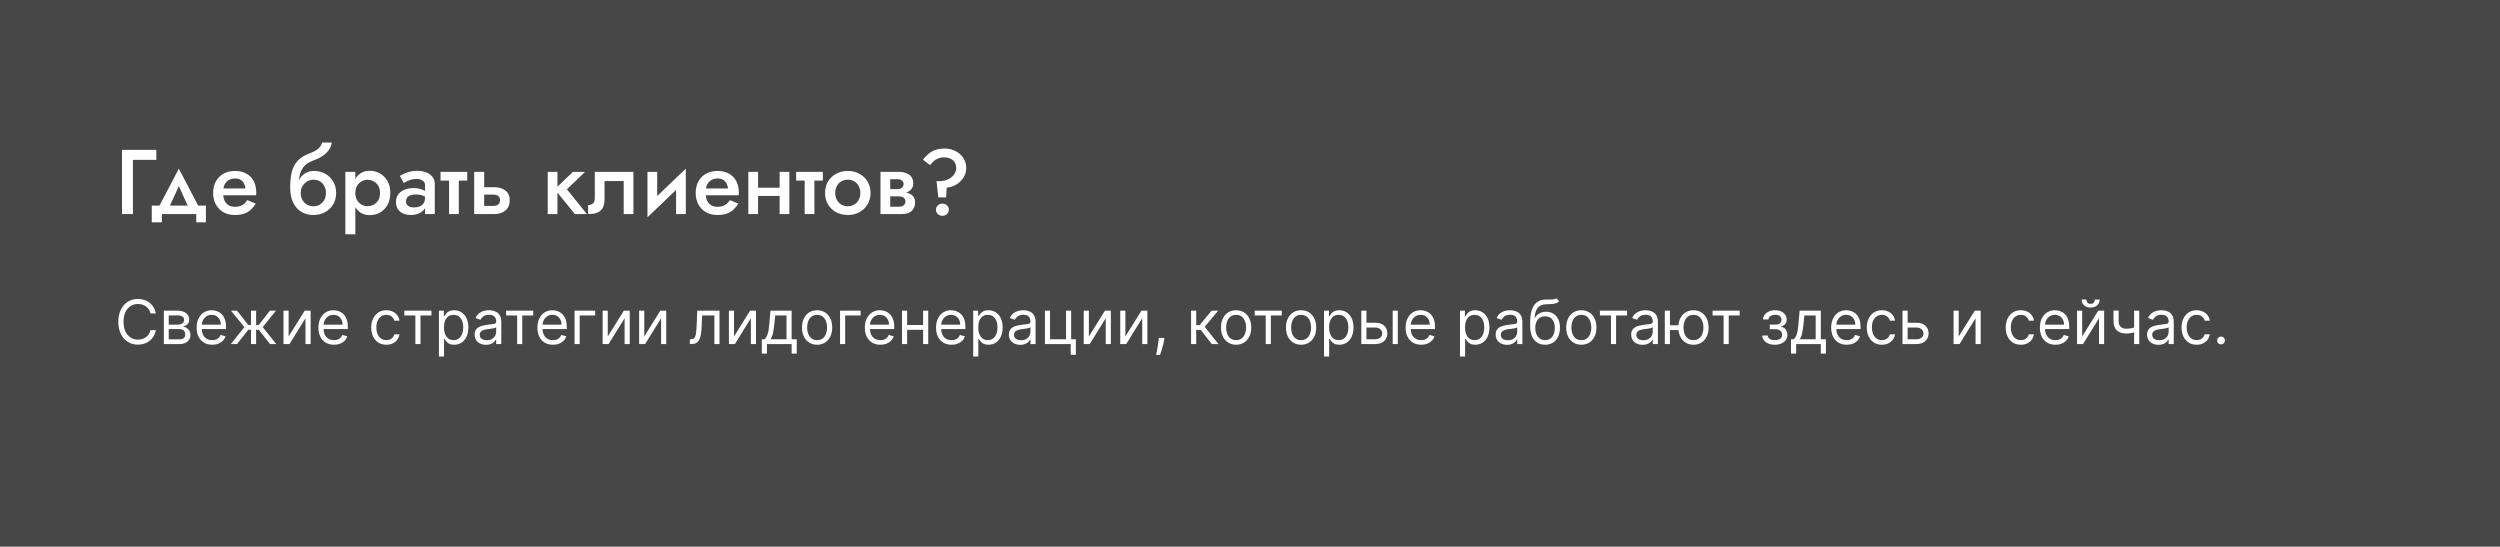
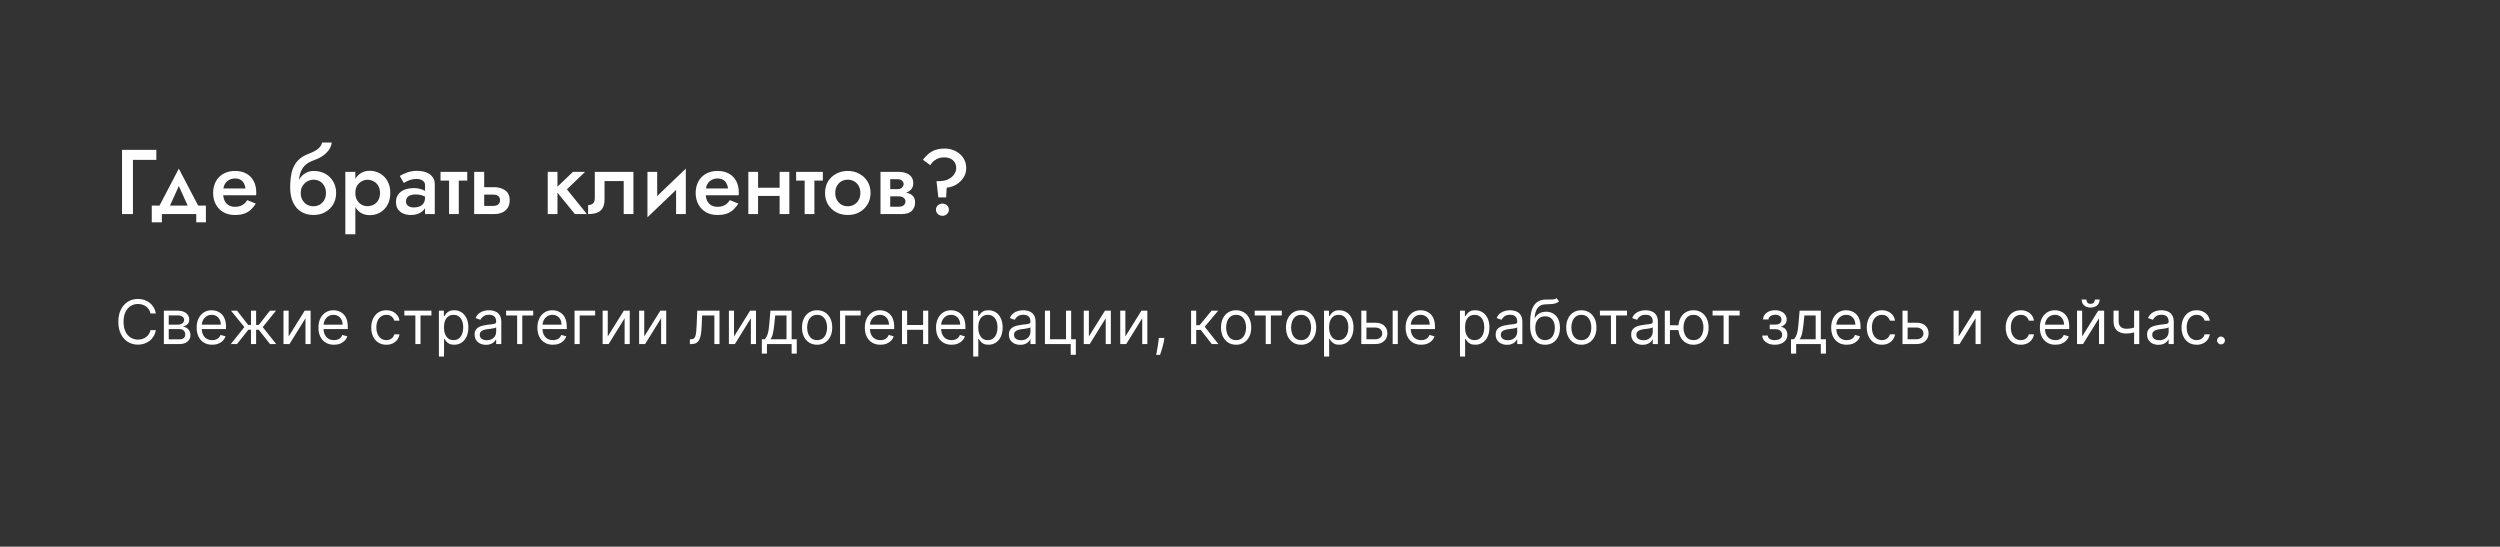
<svg xmlns="http://www.w3.org/2000/svg" width="654" height="143" viewBox="0 0 654 143" fill="none">
  <rect x="0" y="0" width="654" height="143" fill="#333333" stroke="none" />
-   <rect width="654" height="143" fill="white" fill-opacity="0.1" />
  <path d="M31.92 39.2H40.896V41.816H34.776V56H31.92V39.2ZM46.782 48.68L43.782 55.28L41.094 54.992L46.782 44.12L52.47 54.992L49.782 55.28L46.782 48.68ZM51.342 56H42.342V58.16H39.702V53.792H53.862V58.16H51.342V56ZM57.289 51.08V49.304H64.225C64.162 48.776 64.017 48.32 63.794 47.936C63.586 47.536 63.289 47.232 62.906 47.024C62.522 46.8 62.05 46.688 61.489 46.688C60.913 46.688 60.394 46.816 59.929 47.072C59.465 47.312 59.097 47.672 58.825 48.152C58.553 48.616 58.417 49.168 58.417 49.808L58.37 50.48C58.37 51.296 58.498 51.976 58.754 52.52C59.026 53.048 59.394 53.448 59.858 53.72C60.337 53.976 60.889 54.104 61.514 54.104C62.026 54.104 62.474 54.032 62.858 53.888C63.258 53.744 63.609 53.544 63.913 53.288C64.218 53.016 64.474 52.704 64.681 52.352L66.913 53.264C66.546 53.856 66.121 54.376 65.641 54.824C65.177 55.272 64.602 55.624 63.913 55.88C63.242 56.12 62.401 56.24 61.394 56.24C60.258 56.24 59.266 55.992 58.417 55.496C57.569 55 56.913 54.32 56.45 53.456C55.986 52.576 55.754 51.584 55.754 50.48C55.754 50.272 55.761 50.072 55.778 49.88C55.794 49.688 55.818 49.496 55.849 49.304C56.01 48.392 56.33 47.592 56.809 46.904C57.306 46.216 57.953 45.68 58.754 45.296C59.553 44.912 60.474 44.72 61.514 44.72C62.65 44.72 63.626 44.952 64.442 45.416C65.273 45.864 65.913 46.512 66.362 47.36C66.809 48.192 67.034 49.192 67.034 50.36C67.034 50.456 67.034 50.568 67.034 50.696C67.034 50.808 67.017 50.936 66.986 51.08H57.289ZM81.982 47L82.102 44.72C83.222 44.72 84.222 44.968 85.102 45.464C85.982 45.96 86.67 46.64 87.166 47.504C87.678 48.368 87.934 49.36 87.934 50.48C87.934 51.584 87.678 52.576 87.166 53.456C86.654 54.32 85.95 55 85.054 55.496C84.174 55.992 83.15 56.24 81.982 56.24C80.83 56.24 79.79 55.976 78.862 55.448C77.95 54.904 77.23 54.096 76.702 53.024C76.174 51.952 75.91 50.624 75.91 49.04L78.67 50.48C78.67 51.168 78.814 51.776 79.102 52.304C79.406 52.816 79.806 53.224 80.302 53.528C80.798 53.816 81.358 53.96 81.982 53.96C82.606 53.96 83.166 53.816 83.662 53.528C84.158 53.224 84.55 52.816 84.838 52.304C85.126 51.776 85.27 51.168 85.27 50.48C85.27 49.792 85.126 49.184 84.838 48.656C84.55 48.128 84.158 47.72 83.662 47.432C83.166 47.144 82.606 47 81.982 47ZM77.494 50.48C77.494 49.584 77.606 48.784 77.83 48.08C78.054 47.36 78.366 46.752 78.766 46.256C79.182 45.76 79.67 45.384 80.23 45.128C80.79 44.856 81.414 44.72 82.102 44.72L81.982 47C81.598 47 81.206 47.08 80.806 47.24C80.422 47.384 80.07 47.608 79.75 47.912C79.43 48.2 79.166 48.56 78.958 48.992C78.766 49.424 78.67 49.92 78.67 50.48H77.494ZM75.91 49.04C75.91 47.536 76.046 46.208 76.318 45.056C76.606 43.904 77.102 42.928 77.806 42.128C78.526 41.312 79.518 40.672 80.782 40.208C81.87 39.808 82.694 39.368 83.254 38.888C83.814 38.392 84.15 37.856 84.262 37.28H86.782C86.702 37.984 86.446 38.64 86.014 39.248C85.582 39.856 85.014 40.392 84.31 40.856C83.622 41.304 82.838 41.68 81.958 41.984C80.966 42.336 80.19 42.816 79.63 43.424C79.086 44.032 78.71 44.72 78.502 45.488C78.294 46.256 78.19 47.04 78.19 47.84L78.43 50.36L75.91 49.04ZM92.957 61.28H90.341V44.96H92.957V61.28ZM102.101 50.48C102.101 51.696 101.853 52.744 101.357 53.624C100.861 54.488 100.205 55.152 99.389 55.616C98.573 56.064 97.685 56.288 96.725 56.288C95.781 56.288 94.957 56.056 94.253 55.592C93.565 55.112 93.029 54.44 92.645 53.576C92.277 52.696 92.093 51.664 92.093 50.48C92.093 49.28 92.277 48.248 92.645 47.384C93.029 46.52 93.565 45.856 94.253 45.392C94.957 44.912 95.781 44.672 96.725 44.672C97.685 44.672 98.573 44.904 99.389 45.368C100.205 45.816 100.861 46.472 101.357 47.336C101.853 48.2 102.101 49.248 102.101 50.48ZM99.413 50.48C99.413 49.744 99.261 49.12 98.957 48.608C98.653 48.08 98.245 47.688 97.733 47.432C97.237 47.16 96.685 47.024 96.077 47.024C95.581 47.024 95.093 47.16 94.613 47.432C94.133 47.688 93.733 48.072 93.413 48.584C93.109 49.096 92.957 49.728 92.957 50.48C92.957 51.232 93.109 51.864 93.413 52.376C93.733 52.888 94.133 53.28 94.613 53.552C95.093 53.808 95.581 53.936 96.077 53.936C96.685 53.936 97.237 53.808 97.733 53.552C98.245 53.28 98.653 52.888 98.957 52.376C99.261 51.848 99.413 51.216 99.413 50.48ZM106.202 52.736C106.202 53.072 106.29 53.352 106.466 53.576C106.658 53.8 106.906 53.976 107.21 54.104C107.514 54.216 107.858 54.272 108.242 54.272C108.802 54.272 109.306 54.184 109.754 54.008C110.202 53.832 110.554 53.552 110.81 53.168C111.066 52.784 111.194 52.272 111.194 51.632L111.578 52.88C111.578 53.584 111.394 54.192 111.026 54.704C110.658 55.2 110.162 55.584 109.538 55.856C108.914 56.112 108.218 56.24 107.45 56.24C106.73 56.24 106.074 56.112 105.482 55.856C104.906 55.6 104.442 55.224 104.09 54.728C103.754 54.216 103.586 53.584 103.586 52.832C103.586 52.08 103.778 51.432 104.162 50.888C104.546 50.344 105.09 49.928 105.794 49.64C106.514 49.352 107.354 49.208 108.314 49.208C108.954 49.208 109.522 49.288 110.018 49.448C110.53 49.608 110.954 49.792 111.29 50C111.626 50.208 111.858 50.392 111.986 50.552V51.92C111.49 51.552 110.986 51.288 110.474 51.128C109.962 50.952 109.37 50.864 108.698 50.864C108.154 50.864 107.69 50.944 107.306 51.104C106.938 51.248 106.658 51.464 106.466 51.752C106.29 52.024 106.202 52.352 106.202 52.736ZM105.626 47.864L104.594 46.016C105.09 45.712 105.722 45.416 106.49 45.128C107.258 44.84 108.138 44.696 109.13 44.696C110.042 44.696 110.842 44.832 111.53 45.104C112.218 45.376 112.754 45.768 113.138 46.28C113.538 46.776 113.738 47.392 113.738 48.128V56H111.194V48.416C111.194 47.904 110.978 47.512 110.546 47.24C110.13 46.952 109.618 46.808 109.01 46.808C108.482 46.808 107.994 46.872 107.546 47C107.098 47.128 106.706 47.28 106.37 47.456C106.05 47.616 105.802 47.752 105.626 47.864ZM115.245 44.96H122.229V47.24H115.245V44.96ZM117.477 45.44H120.021V56H117.477V45.44ZM124.048 44.96H126.664V56H124.048V44.96ZM125.872 50.912V48.968H129.304C130.44 48.968 131.392 49.248 132.16 49.808C132.944 50.352 133.336 51.216 133.336 52.4C133.336 53.184 133.16 53.848 132.808 54.392C132.456 54.92 131.976 55.32 131.368 55.592C130.76 55.864 130.072 56 129.304 56H125.872V53.864H129.04C129.424 53.864 129.744 53.808 130 53.696C130.272 53.584 130.472 53.416 130.6 53.192C130.744 52.968 130.816 52.704 130.816 52.4C130.816 51.92 130.664 51.552 130.36 51.296C130.072 51.04 129.632 50.912 129.04 50.912H125.872ZM143.287 44.96H145.831V56H143.287V44.96ZM149.887 44.96H153.055L148.303 49.52L153.535 56H150.391L145.111 49.52L149.887 44.96ZM165.705 44.96V56H163.161V47.36H158.145V52.16C158.145 53.024 158.001 53.744 157.713 54.32C157.425 54.88 156.961 55.304 156.321 55.592C155.697 55.864 154.873 56 153.849 56V53.648C154.329 53.648 154.737 53.52 155.073 53.264C155.425 53.008 155.601 52.52 155.601 51.8V44.96H165.705ZM179.289 47.36L169.377 56.84L169.497 53.6L179.409 44.12L179.289 47.36ZM171.921 44.96V53.912L169.377 56.84V44.96H171.921ZM179.409 44.12V56H176.865V47.048L179.409 44.12ZM183.524 51.08V49.304H190.46C190.396 48.776 190.252 48.32 190.028 47.936C189.82 47.536 189.524 47.232 189.14 47.024C188.756 46.8 188.284 46.688 187.724 46.688C187.148 46.688 186.628 46.816 186.164 47.072C185.7 47.312 185.332 47.672 185.06 48.152C184.788 48.616 184.652 49.168 184.652 49.808L184.604 50.48C184.604 51.296 184.732 51.976 184.988 52.52C185.26 53.048 185.628 53.448 186.092 53.72C186.572 53.976 187.124 54.104 187.748 54.104C188.26 54.104 188.708 54.032 189.092 53.888C189.492 53.744 189.844 53.544 190.148 53.288C190.452 53.016 190.708 52.704 190.916 52.352L193.148 53.264C192.78 53.856 192.356 54.376 191.876 54.824C191.412 55.272 190.836 55.624 190.148 55.88C189.476 56.12 188.636 56.24 187.628 56.24C186.492 56.24 185.5 55.992 184.652 55.496C183.804 55 183.148 54.32 182.684 53.456C182.22 52.576 181.988 51.584 181.988 50.48C181.988 50.272 181.996 50.072 182.012 49.88C182.028 49.688 182.052 49.496 182.084 49.304C182.244 48.392 182.564 47.592 183.044 46.904C183.54 46.216 184.188 45.68 184.988 45.296C185.788 44.912 186.708 44.72 187.748 44.72C188.884 44.72 189.86 44.952 190.676 45.416C191.508 45.864 192.148 46.512 192.596 47.36C193.044 48.192 193.268 49.192 193.268 50.36C193.268 50.456 193.268 50.568 193.268 50.696C193.268 50.808 193.252 50.936 193.22 51.08H183.524ZM196.893 51.248V49.112H205.341V51.248H196.893ZM203.949 44.96H206.493V56H203.949V44.96ZM195.765 44.96H198.309V56H195.765V44.96ZM208.268 44.96H215.252V47.24H208.268V44.96ZM210.5 45.44H213.044V56H210.5V45.44ZM215.832 50.48C215.832 49.344 216.088 48.344 216.6 47.48C217.128 46.616 217.84 45.944 218.736 45.464C219.632 44.968 220.648 44.72 221.784 44.72C222.92 44.72 223.928 44.968 224.808 45.464C225.704 45.944 226.416 46.616 226.944 47.48C227.472 48.344 227.736 49.344 227.736 50.48C227.736 51.6 227.472 52.6 226.944 53.48C226.416 54.344 225.704 55.024 224.808 55.52C223.928 56 222.92 56.24 221.784 56.24C220.648 56.24 219.632 56 218.736 55.52C217.84 55.024 217.128 54.344 216.6 53.48C216.088 52.6 215.832 51.6 215.832 50.48ZM218.496 50.48C218.496 51.168 218.64 51.776 218.928 52.304C219.216 52.816 219.608 53.224 220.104 53.528C220.6 53.816 221.16 53.96 221.784 53.96C222.392 53.96 222.944 53.816 223.44 53.528C223.952 53.224 224.352 52.816 224.64 52.304C224.928 51.776 225.072 51.168 225.072 50.48C225.072 49.792 224.928 49.184 224.64 48.656C224.352 48.128 223.952 47.72 223.44 47.432C222.944 47.144 222.392 47 221.784 47C221.16 47 220.6 47.144 220.104 47.432C219.608 47.72 219.216 48.128 218.928 48.656C218.64 49.184 218.496 49.792 218.496 50.48ZM231.851 50.24H235.355C236.123 50.24 236.811 50.32 237.419 50.48C238.027 50.64 238.507 50.92 238.859 51.32C239.211 51.72 239.387 52.28 239.387 53C239.387 53.832 239.107 54.544 238.547 55.136C238.003 55.712 237.099 56 235.835 56H231.851V54.08H235.043C235.683 54.08 236.147 53.944 236.435 53.672C236.723 53.4 236.867 53.08 236.867 52.712C236.867 52.52 236.827 52.344 236.747 52.184C236.667 52.024 236.555 51.88 236.411 51.752C236.283 51.624 236.099 51.528 235.859 51.464C235.635 51.4 235.363 51.368 235.043 51.368H231.851V50.24ZM231.851 50.72V49.472H234.803C235.043 49.472 235.259 49.44 235.451 49.376C235.659 49.312 235.827 49.216 235.955 49.088C236.083 48.96 236.187 48.816 236.267 48.656C236.347 48.496 236.387 48.328 236.387 48.152C236.387 47.784 236.243 47.48 235.955 47.24C235.683 47 235.299 46.88 234.803 46.88H231.851V44.96H235.115C235.803 44.96 236.427 45.064 236.987 45.272C237.563 45.464 238.027 45.784 238.379 46.232C238.731 46.664 238.907 47.24 238.907 47.96C238.907 48.584 238.731 49.104 238.379 49.52C238.027 49.92 237.563 50.224 236.987 50.432C236.427 50.624 235.803 50.72 235.115 50.72H231.851ZM230.339 44.96H232.883V56H230.339V44.96ZM250.149 44C250.149 43.392 250.013 42.88 249.741 42.464C249.485 42.048 249.117 41.728 248.637 41.504C248.173 41.28 247.605 41.168 246.933 41.168C246.165 41.168 245.477 41.352 244.869 41.72C244.261 42.072 243.757 42.568 243.357 43.208L241.437 41.792C241.885 41.2 242.365 40.688 242.877 40.256C243.405 39.808 244.013 39.464 244.701 39.224C245.405 38.984 246.229 38.864 247.173 38.864C247.941 38.864 248.661 38.992 249.333 39.248C250.005 39.488 250.597 39.84 251.109 40.304C251.637 40.752 252.045 41.288 252.333 41.912C252.621 42.536 252.765 43.232 252.765 44C252.765 44.928 252.517 45.76 252.021 46.496C251.541 47.232 250.917 47.832 250.149 48.296C249.381 48.744 248.549 49.008 247.653 49.088L247.509 51.632H245.469L244.989 47.384H245.685C246.645 47.384 247.453 47.216 248.109 46.88C248.781 46.528 249.285 46.096 249.621 45.584C249.973 45.056 250.149 44.528 250.149 44ZM244.845 54.872C244.845 54.424 245.005 54.048 245.325 53.744C245.661 53.424 246.061 53.264 246.525 53.264C247.021 53.264 247.429 53.424 247.749 53.744C248.069 54.048 248.229 54.424 248.229 54.872C248.229 55.288 248.069 55.656 247.749 55.976C247.429 56.296 247.021 56.456 246.525 56.456C246.061 56.456 245.661 56.296 245.325 55.976C245.005 55.656 244.845 55.288 244.845 54.872Z" fill="white" />
  <path d="M40.773 82H39.364C39.28 81.595 39.135 81.239 38.926 80.932C38.722 80.625 38.472 80.367 38.176 80.159C37.885 79.947 37.561 79.788 37.205 79.682C36.849 79.576 36.477 79.523 36.091 79.523C35.386 79.523 34.748 79.701 34.176 80.057C33.608 80.413 33.155 80.938 32.818 81.631C32.485 82.324 32.318 83.174 32.318 84.182C32.318 85.189 32.485 86.04 32.818 86.733C33.155 87.426 33.608 87.951 34.176 88.307C34.748 88.663 35.386 88.841 36.091 88.841C36.477 88.841 36.849 88.788 37.205 88.682C37.561 88.576 37.885 88.419 38.176 88.21C38.472 87.998 38.722 87.739 38.926 87.432C39.135 87.121 39.28 86.765 39.364 86.364H40.773C40.667 86.958 40.474 87.49 40.193 87.96C39.913 88.43 39.564 88.829 39.148 89.159C38.731 89.485 38.263 89.733 37.744 89.903C37.229 90.074 36.678 90.159 36.091 90.159C35.099 90.159 34.216 89.917 33.443 89.432C32.67 88.947 32.062 88.258 31.619 87.364C31.176 86.47 30.954 85.409 30.954 84.182C30.954 82.954 31.176 81.894 31.619 81C32.062 80.106 32.67 79.417 33.443 78.932C34.216 78.447 35.099 78.204 36.091 78.204C36.678 78.204 37.229 78.29 37.744 78.46C38.263 78.631 38.731 78.881 39.148 79.21C39.564 79.536 39.913 79.934 40.193 80.403C40.474 80.869 40.667 81.401 40.773 82ZM42.868 90V81.273H46.436C47.376 81.273 48.122 81.485 48.675 81.909C49.228 82.333 49.504 82.894 49.504 83.591C49.504 84.121 49.347 84.532 49.033 84.824C48.718 85.112 48.315 85.307 47.822 85.409C48.144 85.454 48.457 85.568 48.76 85.75C49.067 85.932 49.321 86.182 49.521 86.5C49.722 86.814 49.822 87.201 49.822 87.659C49.822 88.106 49.709 88.506 49.481 88.858C49.254 89.21 48.928 89.489 48.504 89.693C48.08 89.898 47.572 90 46.981 90H42.868ZM44.141 88.773H46.981C47.444 88.773 47.805 88.663 48.067 88.443C48.328 88.224 48.459 87.924 48.459 87.546C48.459 87.095 48.328 86.74 48.067 86.483C47.805 86.222 47.444 86.091 46.981 86.091H44.141V88.773ZM44.141 84.932H46.436C46.796 84.932 47.105 84.883 47.362 84.784C47.62 84.682 47.817 84.538 47.953 84.352C48.093 84.163 48.163 83.939 48.163 83.682C48.163 83.314 48.01 83.026 47.703 82.818C47.396 82.606 46.974 82.5 46.436 82.5H44.141V84.932ZM55.511 90.182C54.67 90.182 53.945 89.996 53.335 89.625C52.729 89.25 52.261 88.727 51.932 88.057C51.606 87.383 51.443 86.599 51.443 85.704C51.443 84.811 51.606 84.023 51.932 83.341C52.261 82.655 52.72 82.121 53.307 81.739C53.898 81.352 54.587 81.159 55.375 81.159C55.83 81.159 56.278 81.235 56.722 81.386C57.165 81.538 57.568 81.784 57.932 82.125C58.295 82.462 58.585 82.909 58.801 83.466C59.017 84.023 59.125 84.708 59.125 85.523V86.091H52.398V84.932H57.761C57.761 84.439 57.663 84 57.466 83.614C57.273 83.227 56.996 82.922 56.636 82.699C56.28 82.475 55.86 82.364 55.375 82.364C54.841 82.364 54.379 82.496 53.989 82.761C53.602 83.023 53.305 83.364 53.097 83.784C52.888 84.204 52.784 84.655 52.784 85.136V85.909C52.784 86.568 52.898 87.127 53.125 87.585C53.356 88.04 53.676 88.386 54.085 88.625C54.494 88.86 54.97 88.977 55.511 88.977C55.864 88.977 56.182 88.928 56.466 88.829C56.754 88.727 57.002 88.576 57.21 88.375C57.419 88.171 57.58 87.917 57.693 87.614L58.989 87.977C58.852 88.417 58.623 88.803 58.301 89.136C57.979 89.466 57.581 89.724 57.108 89.909C56.635 90.091 56.102 90.182 55.511 90.182ZM60.385 90L63.93 85.568L60.43 81.273H62.021L64.93 85H65.658V81.273H66.999V85H67.703L70.612 81.273H72.203L68.726 85.568L72.249 90H70.635L67.68 86.25H66.999V90H65.658V86.25H64.976L61.999 90H60.385ZM75.506 88.023L79.71 81.273H81.256V90H79.915V83.25L75.733 90H74.165V81.273H75.506V88.023ZM87.371 90.182C86.53 90.182 85.805 89.996 85.195 89.625C84.588 89.25 84.121 88.727 83.791 88.057C83.465 87.383 83.303 86.599 83.303 85.704C83.303 84.811 83.465 84.023 83.791 83.341C84.121 82.655 84.579 82.121 85.166 81.739C85.757 81.352 86.447 81.159 87.234 81.159C87.689 81.159 88.138 81.235 88.581 81.386C89.024 81.538 89.428 81.784 89.791 82.125C90.155 82.462 90.445 82.909 90.66 83.466C90.876 84.023 90.984 84.708 90.984 85.523V86.091H84.257V84.932H89.621C89.621 84.439 89.522 84 89.325 83.614C89.132 83.227 88.856 82.922 88.496 82.699C88.14 82.475 87.719 82.364 87.234 82.364C86.7 82.364 86.238 82.496 85.848 82.761C85.462 83.023 85.164 83.364 84.956 83.784C84.748 84.204 84.644 84.655 84.644 85.136V85.909C84.644 86.568 84.757 87.127 84.984 87.585C85.215 88.04 85.535 88.386 85.945 88.625C86.354 88.86 86.829 88.977 87.371 88.977C87.723 88.977 88.041 88.928 88.325 88.829C88.613 88.727 88.861 88.576 89.07 88.375C89.278 88.171 89.439 87.917 89.553 87.614L90.848 87.977C90.712 88.417 90.483 88.803 90.16 89.136C89.838 89.466 89.441 89.724 88.967 89.909C88.494 90.091 87.962 90.182 87.371 90.182ZM101.07 90.182C100.251 90.182 99.547 89.989 98.956 89.602C98.365 89.216 97.91 88.684 97.592 88.006C97.274 87.328 97.115 86.553 97.115 85.682C97.115 84.796 97.278 84.013 97.604 83.335C97.933 82.653 98.392 82.121 98.979 81.739C99.57 81.352 100.259 81.159 101.047 81.159C101.661 81.159 102.214 81.273 102.706 81.5C103.198 81.727 103.602 82.046 103.916 82.454C104.231 82.864 104.426 83.341 104.501 83.886H103.161C103.058 83.489 102.831 83.136 102.479 82.829C102.13 82.519 101.661 82.364 101.07 82.364C100.547 82.364 100.089 82.5 99.695 82.773C99.305 83.042 98.999 83.422 98.78 83.915C98.564 84.403 98.456 84.977 98.456 85.636C98.456 86.311 98.562 86.898 98.774 87.398C98.99 87.898 99.293 88.286 99.683 88.562C100.077 88.839 100.539 88.977 101.07 88.977C101.418 88.977 101.734 88.917 102.018 88.796C102.303 88.674 102.543 88.5 102.74 88.273C102.937 88.046 103.077 87.773 103.161 87.454H104.501C104.426 87.97 104.238 88.434 103.939 88.847C103.643 89.256 103.251 89.581 102.763 89.824C102.278 90.062 101.714 90.182 101.07 90.182ZM105.774 82.523V81.273H112.865V82.523H110.001V90H108.661V82.523H105.774ZM114.821 93.273V81.273H116.116V82.659H116.276C116.374 82.508 116.51 82.314 116.685 82.079C116.863 81.841 117.116 81.629 117.446 81.443C117.779 81.254 118.23 81.159 118.798 81.159C119.533 81.159 120.181 81.343 120.741 81.71C121.302 82.078 121.74 82.599 122.054 83.273C122.368 83.947 122.526 84.742 122.526 85.659C122.526 86.583 122.368 87.385 122.054 88.062C121.74 88.737 121.304 89.26 120.747 89.631C120.19 89.998 119.548 90.182 118.821 90.182C118.26 90.182 117.812 90.089 117.474 89.903C117.137 89.714 116.878 89.5 116.696 89.261C116.514 89.019 116.374 88.818 116.276 88.659H116.162V93.273H114.821ZM116.139 85.636C116.139 86.296 116.236 86.877 116.429 87.381C116.622 87.881 116.904 88.273 117.276 88.557C117.647 88.837 118.101 88.977 118.639 88.977C119.2 88.977 119.668 88.829 120.043 88.534C120.421 88.235 120.705 87.833 120.895 87.329C121.088 86.822 121.185 86.258 121.185 85.636C121.185 85.023 121.09 84.47 120.901 83.977C120.715 83.481 120.433 83.089 120.054 82.801C119.679 82.51 119.207 82.364 118.639 82.364C118.094 82.364 117.635 82.502 117.264 82.778C116.893 83.051 116.613 83.434 116.423 83.926C116.234 84.415 116.139 84.985 116.139 85.636ZM127.139 90.204C126.586 90.204 126.084 90.1 125.634 89.892C125.183 89.68 124.825 89.375 124.56 88.977C124.295 88.576 124.162 88.091 124.162 87.523C124.162 87.023 124.26 86.617 124.457 86.307C124.654 85.992 124.918 85.746 125.247 85.568C125.577 85.39 125.94 85.258 126.338 85.171C126.74 85.079 127.143 85.008 127.548 84.954C128.079 84.886 128.509 84.835 128.838 84.801C129.171 84.763 129.414 84.701 129.565 84.614C129.721 84.526 129.798 84.375 129.798 84.159V84.114C129.798 83.553 129.645 83.117 129.338 82.807C129.035 82.496 128.575 82.341 127.957 82.341C127.317 82.341 126.815 82.481 126.452 82.761C126.088 83.042 125.832 83.341 125.685 83.659L124.412 83.204C124.639 82.674 124.942 82.261 125.321 81.966C125.704 81.667 126.12 81.458 126.571 81.341C127.026 81.22 127.473 81.159 127.912 81.159C128.192 81.159 128.514 81.193 128.878 81.261C129.245 81.326 129.599 81.46 129.94 81.665C130.285 81.869 130.571 82.178 130.798 82.591C131.026 83.004 131.139 83.557 131.139 84.25V90H129.798V88.818H129.73C129.639 89.008 129.488 89.21 129.276 89.426C129.063 89.642 128.781 89.826 128.429 89.977C128.077 90.129 127.647 90.204 127.139 90.204ZM127.344 89C127.874 89 128.321 88.896 128.685 88.688C129.052 88.479 129.329 88.21 129.514 87.881C129.704 87.551 129.798 87.204 129.798 86.841V85.614C129.741 85.682 129.616 85.744 129.423 85.801C129.234 85.854 129.014 85.901 128.764 85.943C128.518 85.981 128.277 86.015 128.043 86.046C127.812 86.072 127.624 86.095 127.48 86.114C127.132 86.159 126.806 86.233 126.503 86.335C126.204 86.434 125.961 86.583 125.776 86.784C125.594 86.981 125.503 87.25 125.503 87.591C125.503 88.057 125.675 88.409 126.02 88.648C126.368 88.883 126.81 89 127.344 89ZM132.399 82.523V81.273H139.49V82.523H136.626V90H135.286V82.523H132.399ZM144.652 90.182C143.811 90.182 143.086 89.996 142.476 89.625C141.87 89.25 141.402 88.727 141.072 88.057C140.747 87.383 140.584 86.599 140.584 85.704C140.584 84.811 140.747 84.023 141.072 83.341C141.402 82.655 141.86 82.121 142.447 81.739C143.038 81.352 143.728 81.159 144.516 81.159C144.97 81.159 145.419 81.235 145.862 81.386C146.305 81.538 146.709 81.784 147.072 82.125C147.436 82.462 147.726 82.909 147.942 83.466C148.158 84.023 148.266 84.708 148.266 85.523V86.091H141.538V84.932H146.902C146.902 84.439 146.804 84 146.607 83.614C146.413 83.227 146.137 82.922 145.777 82.699C145.421 82.475 145 82.364 144.516 82.364C143.982 82.364 143.519 82.496 143.129 82.761C142.743 83.023 142.446 83.364 142.237 83.784C142.029 84.204 141.925 84.655 141.925 85.136V85.909C141.925 86.568 142.038 87.127 142.266 87.585C142.497 88.04 142.817 88.386 143.226 88.625C143.635 88.86 144.11 88.977 144.652 88.977C145.004 88.977 145.322 88.928 145.607 88.829C145.894 88.727 146.143 88.576 146.351 88.375C146.559 88.171 146.72 87.917 146.834 87.614L148.129 87.977C147.993 88.417 147.764 88.803 147.442 89.136C147.12 89.466 146.722 89.724 146.249 89.909C145.775 90.091 145.243 90.182 144.652 90.182ZM155.692 81.273V82.523H151.646V90H150.305V81.273H155.692ZM158.99 88.023L163.195 81.273H164.74V90H163.399V83.25L159.217 90H157.649V81.273H158.99V88.023ZM168.537 88.023L172.741 81.273H174.287V90H172.946V83.25L168.764 90H167.196V81.273H168.537V88.023ZM180.47 90V88.75H180.788C181.05 88.75 181.268 88.699 181.442 88.597C181.616 88.49 181.756 88.307 181.862 88.046C181.972 87.78 182.055 87.413 182.112 86.943C182.173 86.47 182.216 85.867 182.243 85.136L182.402 81.273H188.22V90H186.879V82.523H183.675L183.538 85.636C183.508 86.352 183.444 86.983 183.345 87.528C183.25 88.07 183.105 88.525 182.908 88.892C182.714 89.26 182.457 89.536 182.135 89.722C181.813 89.907 181.41 90 180.925 90H180.47ZM192.021 88.023L196.226 81.273H197.771V90H196.43V83.25L192.249 90H190.68V81.273H192.021V88.023ZM199.295 92.5V88.75H200.023C200.201 88.564 200.354 88.364 200.483 88.148C200.612 87.932 200.723 87.676 200.818 87.381C200.917 87.081 201 86.718 201.068 86.29C201.136 85.858 201.197 85.337 201.25 84.727L201.545 81.273H207.091V88.75H208.432V92.5H207.091V90H200.636V92.5H199.295ZM201.545 88.75H205.75V82.523H202.795L202.568 84.727C202.473 85.64 202.356 86.438 202.216 87.119C202.076 87.801 201.852 88.345 201.545 88.75ZM213.757 90.182C212.969 90.182 212.278 89.994 211.683 89.619C211.092 89.244 210.63 88.72 210.297 88.046C209.967 87.371 209.803 86.583 209.803 85.682C209.803 84.773 209.967 83.979 210.297 83.301C210.63 82.623 211.092 82.097 211.683 81.722C212.278 81.347 212.969 81.159 213.757 81.159C214.545 81.159 215.234 81.347 215.825 81.722C216.42 82.097 216.882 82.623 217.212 83.301C217.545 83.979 217.712 84.773 217.712 85.682C217.712 86.583 217.545 87.371 217.212 88.046C216.882 88.72 216.42 89.244 215.825 89.619C215.234 89.994 214.545 90.182 213.757 90.182ZM213.757 88.977C214.356 88.977 214.848 88.824 215.234 88.517C215.621 88.21 215.907 87.807 216.092 87.307C216.278 86.807 216.371 86.265 216.371 85.682C216.371 85.099 216.278 84.555 216.092 84.051C215.907 83.547 215.621 83.14 215.234 82.829C214.848 82.519 214.356 82.364 213.757 82.364C213.159 82.364 212.666 82.519 212.28 82.829C211.893 83.14 211.607 83.547 211.422 84.051C211.236 84.555 211.143 85.099 211.143 85.682C211.143 86.265 211.236 86.807 211.422 87.307C211.607 87.807 211.893 88.21 212.28 88.517C212.666 88.824 213.159 88.977 213.757 88.977ZM225.145 81.273V82.523H221.099V90H219.759V81.273H225.145ZM230.308 90.182C229.467 90.182 228.742 89.996 228.132 89.625C227.526 89.25 227.058 88.727 226.729 88.057C226.403 87.383 226.24 86.599 226.24 85.704C226.24 84.811 226.403 84.023 226.729 83.341C227.058 82.655 227.517 82.121 228.104 81.739C228.695 81.352 229.384 81.159 230.172 81.159C230.626 81.159 231.075 81.235 231.518 81.386C231.962 81.538 232.365 81.784 232.729 82.125C233.092 82.462 233.382 82.909 233.598 83.466C233.814 84.023 233.922 84.708 233.922 85.523V86.091H227.195V84.932H232.558C232.558 84.439 232.46 84 232.263 83.614C232.07 83.227 231.793 82.922 231.433 82.699C231.077 82.475 230.657 82.364 230.172 82.364C229.638 82.364 229.176 82.496 228.786 82.761C228.399 83.023 228.102 83.364 227.893 83.784C227.685 84.204 227.581 84.655 227.581 85.136V85.909C227.581 86.568 227.695 87.127 227.922 87.585C228.153 88.04 228.473 88.386 228.882 88.625C229.291 88.86 229.767 88.977 230.308 88.977C230.661 88.977 230.979 88.928 231.263 88.829C231.551 88.727 231.799 88.576 232.007 88.375C232.215 88.171 232.376 87.917 232.49 87.614L233.786 87.977C233.649 88.417 233.42 88.803 233.098 89.136C232.776 89.466 232.378 89.724 231.905 89.909C231.431 90.091 230.899 90.182 230.308 90.182ZM241.803 85.023V86.273H236.984V85.023H241.803ZM237.303 81.273V90H235.962V81.273H237.303ZM242.825 81.273V90H241.484V81.273H242.825ZM248.933 90.182C248.092 90.182 247.367 89.996 246.757 89.625C246.151 89.25 245.683 88.727 245.354 88.057C245.028 87.383 244.865 86.599 244.865 85.704C244.865 84.811 245.028 84.023 245.354 83.341C245.683 82.655 246.142 82.121 246.729 81.739C247.32 81.352 248.009 81.159 248.797 81.159C249.251 81.159 249.7 81.235 250.143 81.386C250.587 81.538 250.99 81.784 251.354 82.125C251.717 82.462 252.007 82.909 252.223 83.466C252.439 84.023 252.547 84.708 252.547 85.523V86.091H245.82V84.932H251.183C251.183 84.439 251.085 84 250.888 83.614C250.695 83.227 250.418 82.922 250.058 82.699C249.702 82.475 249.282 82.364 248.797 82.364C248.263 82.364 247.801 82.496 247.411 82.761C247.024 83.023 246.727 83.364 246.518 83.784C246.31 84.204 246.206 84.655 246.206 85.136V85.909C246.206 86.568 246.32 87.127 246.547 87.585C246.778 88.04 247.098 88.386 247.507 88.625C247.916 88.86 248.392 88.977 248.933 88.977C249.286 88.977 249.604 88.928 249.888 88.829C250.176 88.727 250.424 88.576 250.632 88.375C250.84 88.171 251.001 87.917 251.115 87.614L252.411 87.977C252.274 88.417 252.045 88.803 251.723 89.136C251.401 89.466 251.003 89.724 250.53 89.909C250.056 90.091 249.524 90.182 248.933 90.182ZM254.587 93.273V81.273H255.882V82.659H256.041C256.14 82.508 256.276 82.314 256.45 82.079C256.628 81.841 256.882 81.629 257.212 81.443C257.545 81.254 257.996 81.159 258.564 81.159C259.299 81.159 259.946 81.343 260.507 81.71C261.068 82.078 261.505 82.599 261.82 83.273C262.134 83.947 262.291 84.742 262.291 85.659C262.291 86.583 262.134 87.385 261.82 88.062C261.505 88.737 261.07 89.26 260.513 89.631C259.956 89.998 259.314 90.182 258.587 90.182C258.026 90.182 257.577 90.089 257.24 89.903C256.903 89.714 256.643 89.5 256.462 89.261C256.28 89.019 256.14 88.818 256.041 88.659H255.928V93.273H254.587ZM255.905 85.636C255.905 86.296 256.001 86.877 256.195 87.381C256.388 87.881 256.67 88.273 257.041 88.557C257.412 88.837 257.867 88.977 258.405 88.977C258.965 88.977 259.433 88.829 259.808 88.534C260.187 88.235 260.471 87.833 260.661 87.329C260.854 86.822 260.95 86.258 260.95 85.636C260.95 85.023 260.856 84.47 260.666 83.977C260.481 83.481 260.198 83.089 259.82 82.801C259.445 82.51 258.973 82.364 258.405 82.364C257.859 82.364 257.401 82.502 257.03 82.778C256.659 83.051 256.378 83.434 256.189 83.926C256 84.415 255.905 84.985 255.905 85.636ZM266.905 90.204C266.352 90.204 265.85 90.1 265.399 89.892C264.948 89.68 264.59 89.375 264.325 88.977C264.06 88.576 263.928 88.091 263.928 87.523C263.928 87.023 264.026 86.617 264.223 86.307C264.42 85.992 264.683 85.746 265.013 85.568C265.342 85.39 265.706 85.258 266.104 85.171C266.505 85.079 266.909 85.008 267.314 84.954C267.844 84.886 268.274 84.835 268.604 84.801C268.937 84.763 269.179 84.701 269.331 84.614C269.486 84.526 269.564 84.375 269.564 84.159V84.114C269.564 83.553 269.411 83.117 269.104 82.807C268.801 82.496 268.34 82.341 267.723 82.341C267.083 82.341 266.581 82.481 266.217 82.761C265.854 83.042 265.598 83.341 265.45 83.659L264.178 83.204C264.405 82.674 264.708 82.261 265.087 81.966C265.469 81.667 265.886 81.458 266.337 81.341C266.791 81.22 267.238 81.159 267.678 81.159C267.958 81.159 268.28 81.193 268.643 81.261C269.011 81.326 269.365 81.46 269.706 81.665C270.051 81.869 270.337 82.178 270.564 82.591C270.791 83.004 270.905 83.557 270.905 84.25V90H269.564V88.818H269.496C269.405 89.008 269.253 89.21 269.041 89.426C268.829 89.642 268.547 89.826 268.195 89.977C267.842 90.129 267.412 90.204 266.905 90.204ZM267.109 89C267.64 89 268.087 88.896 268.45 88.688C268.818 88.479 269.094 88.21 269.28 87.881C269.469 87.551 269.564 87.204 269.564 86.841V85.614C269.507 85.682 269.382 85.744 269.189 85.801C269 85.854 268.78 85.901 268.53 85.943C268.284 85.981 268.043 86.015 267.808 86.046C267.577 86.072 267.39 86.095 267.246 86.114C266.897 86.159 266.571 86.233 266.268 86.335C265.969 86.434 265.727 86.583 265.541 86.784C265.359 86.981 265.268 87.25 265.268 87.591C265.268 88.057 265.441 88.409 265.786 88.648C266.134 88.883 266.575 89 267.109 89ZM280.216 81.273V88.75H281.443V92.818H280.102V90H273.352V81.273H274.693V88.75H278.875V81.273H280.216ZM284.849 88.023L289.054 81.273H290.599V90H289.259V83.25L285.077 90H283.509V81.273H284.849V88.023ZM294.396 88.023L298.601 81.273H300.146V90H298.805V83.25L294.624 90H293.055V81.273H294.396V88.023ZM304.602 88.409L304.511 89.023C304.447 89.454 304.348 89.917 304.216 90.409C304.087 90.901 303.953 91.365 303.812 91.801C303.672 92.237 303.557 92.583 303.466 92.841H302.443C302.492 92.599 302.557 92.278 302.636 91.881C302.716 91.483 302.795 91.038 302.875 90.546C302.958 90.057 303.027 89.557 303.08 89.046L303.148 88.409H304.602ZM311.587 90V81.273H312.928V85.068H313.814L316.95 81.273H318.678L315.155 85.477L318.723 90H316.996L314.132 86.318H312.928V90H311.587ZM323.366 90.182C322.579 90.182 321.887 89.994 321.293 89.619C320.702 89.244 320.24 88.72 319.906 88.046C319.577 87.371 319.412 86.583 319.412 85.682C319.412 84.773 319.577 83.979 319.906 83.301C320.24 82.623 320.702 82.097 321.293 81.722C321.887 81.347 322.579 81.159 323.366 81.159C324.154 81.159 324.844 81.347 325.435 81.722C326.029 82.097 326.491 82.623 326.821 83.301C327.154 83.979 327.321 84.773 327.321 85.682C327.321 86.583 327.154 87.371 326.821 88.046C326.491 88.72 326.029 89.244 325.435 89.619C324.844 89.994 324.154 90.182 323.366 90.182ZM323.366 88.977C323.965 88.977 324.457 88.824 324.844 88.517C325.23 88.21 325.516 87.807 325.702 87.307C325.887 86.807 325.98 86.265 325.98 85.682C325.98 85.099 325.887 84.555 325.702 84.051C325.516 83.547 325.23 83.14 324.844 82.829C324.457 82.519 323.965 82.364 323.366 82.364C322.768 82.364 322.276 82.519 321.889 82.829C321.503 83.14 321.217 83.547 321.031 84.051C320.846 84.555 320.753 85.099 320.753 85.682C320.753 86.265 320.846 86.807 321.031 87.307C321.217 87.807 321.503 88.21 321.889 88.517C322.276 88.824 322.768 88.977 323.366 88.977ZM328.227 82.523V81.273H335.318V82.523H332.455V90H331.114V82.523H328.227ZM340.366 90.182C339.579 90.182 338.887 89.994 338.293 89.619C337.702 89.244 337.24 88.72 336.906 88.046C336.577 87.371 336.412 86.583 336.412 85.682C336.412 84.773 336.577 83.979 336.906 83.301C337.24 82.623 337.702 82.097 338.293 81.722C338.887 81.347 339.579 81.159 340.366 81.159C341.154 81.159 341.844 81.347 342.435 81.722C343.029 82.097 343.491 82.623 343.821 83.301C344.154 83.979 344.321 84.773 344.321 85.682C344.321 86.583 344.154 87.371 343.821 88.046C343.491 88.72 343.029 89.244 342.435 89.619C341.844 89.994 341.154 90.182 340.366 90.182ZM340.366 88.977C340.965 88.977 341.457 88.824 341.844 88.517C342.23 88.21 342.516 87.807 342.702 87.307C342.887 86.807 342.98 86.265 342.98 85.682C342.98 85.099 342.887 84.555 342.702 84.051C342.516 83.547 342.23 83.14 341.844 82.829C341.457 82.519 340.965 82.364 340.366 82.364C339.768 82.364 339.276 82.519 338.889 82.829C338.503 83.14 338.217 83.547 338.031 84.051C337.846 84.555 337.753 85.099 337.753 85.682C337.753 86.265 337.846 86.807 338.031 87.307C338.217 87.807 338.503 88.21 338.889 88.517C339.276 88.824 339.768 88.977 340.366 88.977ZM346.368 93.273V81.273H347.663V82.659H347.822C347.921 82.508 348.057 82.314 348.232 82.079C348.41 81.841 348.663 81.629 348.993 81.443C349.326 81.254 349.777 81.159 350.345 81.159C351.08 81.159 351.728 81.343 352.288 81.71C352.849 82.078 353.286 82.599 353.601 83.273C353.915 83.947 354.072 84.742 354.072 85.659C354.072 86.583 353.915 87.385 353.601 88.062C353.286 88.737 352.851 89.26 352.294 89.631C351.737 89.998 351.095 90.182 350.368 90.182C349.807 90.182 349.358 90.089 349.021 89.903C348.684 89.714 348.425 89.5 348.243 89.261C348.061 89.019 347.921 88.818 347.822 88.659H347.709V93.273H346.368ZM347.686 85.636C347.686 86.296 347.783 86.877 347.976 87.381C348.169 87.881 348.451 88.273 348.822 88.557C349.194 88.837 349.648 88.977 350.186 88.977C350.747 88.977 351.214 88.829 351.589 88.534C351.968 88.235 352.252 87.833 352.442 87.329C352.635 86.822 352.732 86.258 352.732 85.636C352.732 85.023 352.637 84.47 352.447 83.977C352.262 83.481 351.98 83.089 351.601 82.801C351.226 82.51 350.754 82.364 350.186 82.364C349.641 82.364 349.182 82.502 348.811 82.778C348.44 83.051 348.16 83.434 347.97 83.926C347.781 84.415 347.686 84.985 347.686 85.636ZM357.277 84.432H359.777C360.8 84.432 361.582 84.691 362.124 85.21C362.665 85.729 362.936 86.386 362.936 87.182C362.936 87.704 362.815 88.18 362.572 88.608C362.33 89.032 361.974 89.371 361.504 89.625C361.035 89.875 360.459 90 359.777 90H356.118V81.273H357.459V88.75H359.777C360.307 88.75 360.743 88.61 361.084 88.329C361.425 88.049 361.595 87.689 361.595 87.25C361.595 86.788 361.425 86.411 361.084 86.119C360.743 85.828 360.307 85.682 359.777 85.682H357.277V84.432ZM364.322 90V81.273H365.663V90H364.322ZM371.777 90.182C370.936 90.182 370.211 89.996 369.601 89.625C368.995 89.25 368.527 88.727 368.197 88.057C367.872 87.383 367.709 86.599 367.709 85.704C367.709 84.811 367.872 84.023 368.197 83.341C368.527 82.655 368.985 82.121 369.572 81.739C370.163 81.352 370.853 81.159 371.641 81.159C372.095 81.159 372.544 81.235 372.987 81.386C373.43 81.538 373.834 81.784 374.197 82.125C374.561 82.462 374.851 82.909 375.067 83.466C375.283 84.023 375.391 84.708 375.391 85.523V86.091H368.663V84.932H374.027C374.027 84.439 373.929 84 373.732 83.614C373.538 83.227 373.262 82.922 372.902 82.699C372.546 82.475 372.125 82.364 371.641 82.364C371.107 82.364 370.644 82.496 370.254 82.761C369.868 83.023 369.571 83.364 369.362 83.784C369.154 84.204 369.05 84.655 369.05 85.136V85.909C369.05 86.568 369.163 87.127 369.391 87.585C369.622 88.04 369.942 88.386 370.351 88.625C370.76 88.86 371.235 88.977 371.777 88.977C372.129 88.977 372.447 88.928 372.732 88.829C373.019 88.727 373.268 88.576 373.476 88.375C373.684 88.171 373.845 87.917 373.959 87.614L375.254 87.977C375.118 88.417 374.889 88.803 374.567 89.136C374.245 89.466 373.847 89.724 373.374 89.909C372.9 90.091 372.368 90.182 371.777 90.182ZM381.93 93.273V81.273H383.226V82.659H383.385C383.483 82.508 383.62 82.314 383.794 82.079C383.972 81.841 384.226 81.629 384.555 81.443C384.889 81.254 385.339 81.159 385.908 81.159C386.643 81.159 387.29 81.343 387.851 81.71C388.411 82.078 388.849 82.599 389.163 83.273C389.478 83.947 389.635 84.742 389.635 85.659C389.635 86.583 389.478 87.385 389.163 88.062C388.849 88.737 388.413 89.26 387.857 89.631C387.3 89.998 386.658 90.182 385.93 90.182C385.37 90.182 384.921 90.089 384.584 89.903C384.247 89.714 383.987 89.5 383.805 89.261C383.624 89.019 383.483 88.818 383.385 88.659H383.271V93.273H381.93ZM383.249 85.636C383.249 86.296 383.345 86.877 383.538 87.381C383.732 87.881 384.014 88.273 384.385 88.557C384.756 88.837 385.211 88.977 385.749 88.977C386.309 88.977 386.777 88.829 387.152 88.534C387.531 88.235 387.815 87.833 388.004 87.329C388.197 86.822 388.294 86.258 388.294 85.636C388.294 85.023 388.199 84.47 388.01 83.977C387.824 83.481 387.542 83.089 387.163 82.801C386.788 82.51 386.317 82.364 385.749 82.364C385.203 82.364 384.745 82.502 384.374 82.778C384.002 83.051 383.722 83.434 383.533 83.926C383.343 84.415 383.249 84.985 383.249 85.636ZM394.249 90.204C393.696 90.204 393.194 90.1 392.743 89.892C392.292 89.68 391.934 89.375 391.669 88.977C391.404 88.576 391.271 88.091 391.271 87.523C391.271 87.023 391.37 86.617 391.567 86.307C391.764 85.992 392.027 85.746 392.357 85.568C392.686 85.39 393.05 85.258 393.447 85.171C393.849 85.079 394.252 85.008 394.658 84.954C395.188 84.886 395.618 84.835 395.947 84.801C396.281 84.763 396.523 84.701 396.675 84.614C396.83 84.526 396.908 84.375 396.908 84.159V84.114C396.908 83.553 396.754 83.117 396.447 82.807C396.144 82.496 395.684 82.341 395.067 82.341C394.427 82.341 393.925 82.481 393.561 82.761C393.197 83.042 392.942 83.341 392.794 83.659L391.521 83.204C391.749 82.674 392.052 82.261 392.43 81.966C392.813 81.667 393.23 81.458 393.68 81.341C394.135 81.22 394.582 81.159 395.021 81.159C395.302 81.159 395.624 81.193 395.987 81.261C396.355 81.326 396.709 81.46 397.05 81.665C397.394 81.869 397.68 82.178 397.908 82.591C398.135 83.004 398.249 83.557 398.249 84.25V90H396.908V88.818H396.839C396.749 89.008 396.597 89.21 396.385 89.426C396.173 89.642 395.891 89.826 395.538 89.977C395.186 90.129 394.756 90.204 394.249 90.204ZM394.453 89C394.983 89 395.43 88.896 395.794 88.688C396.161 88.479 396.438 88.21 396.624 87.881C396.813 87.551 396.908 87.204 396.908 86.841V85.614C396.851 85.682 396.726 85.744 396.533 85.801C396.343 85.854 396.124 85.901 395.874 85.943C395.627 85.981 395.387 86.015 395.152 86.046C394.921 86.072 394.733 86.095 394.589 86.114C394.241 86.159 393.915 86.233 393.612 86.335C393.313 86.434 393.071 86.583 392.885 86.784C392.703 86.981 392.612 87.25 392.612 87.591C392.612 88.057 392.785 88.409 393.129 88.648C393.478 88.883 393.919 89 394.453 89ZM407.173 78L407.855 78.818C407.59 79.076 407.283 79.256 406.935 79.358C406.586 79.46 406.192 79.523 405.753 79.546C405.313 79.568 404.825 79.591 404.287 79.614C403.681 79.636 403.179 79.784 402.781 80.057C402.384 80.329 402.077 80.724 401.861 81.239C401.645 81.754 401.507 82.386 401.446 83.136H401.56C401.855 82.591 402.264 82.189 402.787 81.932C403.31 81.674 403.87 81.546 404.469 81.546C405.151 81.546 405.764 81.704 406.31 82.023C406.855 82.341 407.287 82.812 407.605 83.438C407.923 84.062 408.082 84.833 408.082 85.75C408.082 86.663 407.92 87.451 407.594 88.114C407.272 88.776 406.819 89.288 406.236 89.648C405.656 90.004 404.976 90.182 404.196 90.182C403.416 90.182 402.732 89.998 402.145 89.631C401.558 89.26 401.101 88.71 400.776 87.983C400.45 87.252 400.287 86.349 400.287 85.273V84.341C400.287 82.398 400.616 80.924 401.276 79.921C401.938 78.917 402.935 78.398 404.264 78.364C404.734 78.349 405.152 78.345 405.52 78.352C405.887 78.36 406.207 78.343 406.48 78.301C406.753 78.26 406.984 78.159 407.173 78ZM404.196 88.977C404.723 88.977 405.175 88.845 405.554 88.579C405.937 88.314 406.23 87.941 406.435 87.46C406.639 86.975 406.741 86.405 406.741 85.75C406.741 85.114 406.637 84.572 406.429 84.125C406.224 83.678 405.931 83.337 405.548 83.102C405.166 82.867 404.707 82.75 404.173 82.75C403.783 82.75 403.433 82.816 403.122 82.949C402.812 83.081 402.546 83.276 402.327 83.534C402.107 83.792 401.937 84.106 401.815 84.477C401.698 84.849 401.635 85.273 401.628 85.75C401.628 86.727 401.857 87.51 402.315 88.097C402.774 88.684 403.401 88.977 404.196 88.977ZM413.679 90.182C412.891 90.182 412.2 89.994 411.605 89.619C411.014 89.244 410.552 88.72 410.219 88.046C409.889 87.371 409.724 86.583 409.724 85.682C409.724 84.773 409.889 83.979 410.219 83.301C410.552 82.623 411.014 82.097 411.605 81.722C412.2 81.347 412.891 81.159 413.679 81.159C414.467 81.159 415.156 81.347 415.747 81.722C416.342 82.097 416.804 82.623 417.134 83.301C417.467 83.979 417.634 84.773 417.634 85.682C417.634 86.583 417.467 87.371 417.134 88.046C416.804 88.72 416.342 89.244 415.747 89.619C415.156 89.994 414.467 90.182 413.679 90.182ZM413.679 88.977C414.277 88.977 414.77 88.824 415.156 88.517C415.543 88.21 415.829 87.807 416.014 87.307C416.2 86.807 416.293 86.265 416.293 85.682C416.293 85.099 416.2 84.555 416.014 84.051C415.829 83.547 415.543 83.14 415.156 82.829C414.77 82.519 414.277 82.364 413.679 82.364C413.08 82.364 412.588 82.519 412.202 82.829C411.815 83.14 411.529 83.547 411.344 84.051C411.158 84.555 411.065 85.099 411.065 85.682C411.065 86.265 411.158 86.807 411.344 87.307C411.529 87.807 411.815 88.21 412.202 88.517C412.588 88.824 413.08 88.977 413.679 88.977ZM418.54 82.523V81.273H425.631V82.523H422.767V90H421.426V82.523H418.54ZM429.702 90.204C429.149 90.204 428.647 90.1 428.196 89.892C427.745 89.68 427.387 89.375 427.122 88.977C426.857 88.576 426.724 88.091 426.724 87.523C426.724 87.023 426.823 86.617 427.02 86.307C427.217 85.992 427.48 85.746 427.81 85.568C428.139 85.39 428.503 85.258 428.901 85.171C429.302 85.079 429.705 85.008 430.111 84.954C430.641 84.886 431.071 84.835 431.401 84.801C431.734 84.763 431.976 84.701 432.128 84.614C432.283 84.526 432.361 84.375 432.361 84.159V84.114C432.361 83.553 432.207 83.117 431.901 82.807C431.598 82.496 431.137 82.341 430.52 82.341C429.88 82.341 429.378 82.481 429.014 82.761C428.651 83.042 428.395 83.341 428.247 83.659L426.974 83.204C427.202 82.674 427.505 82.261 427.884 81.966C428.266 81.667 428.683 81.458 429.134 81.341C429.588 81.22 430.035 81.159 430.474 81.159C430.755 81.159 431.077 81.193 431.44 81.261C431.808 81.326 432.162 81.46 432.503 81.665C432.848 81.869 433.134 82.178 433.361 82.591C433.588 83.004 433.702 83.557 433.702 84.25V90H432.361V88.818H432.293C432.202 89.008 432.05 89.21 431.838 89.426C431.626 89.642 431.344 89.826 430.991 89.977C430.639 90.129 430.209 90.204 429.702 90.204ZM429.906 89C430.437 89 430.884 88.896 431.247 88.688C431.615 88.479 431.891 88.21 432.077 87.881C432.266 87.551 432.361 87.204 432.361 86.841V85.614C432.304 85.682 432.179 85.744 431.986 85.801C431.796 85.854 431.577 85.901 431.327 85.943C431.08 85.981 430.84 86.015 430.605 86.046C430.374 86.072 430.187 86.095 430.043 86.114C429.694 86.159 429.368 86.233 429.065 86.335C428.766 86.434 428.524 86.583 428.338 86.784C428.156 86.981 428.065 87.25 428.065 87.591C428.065 88.057 428.238 88.409 428.582 88.648C428.931 88.883 429.372 89 429.906 89ZM440.331 85.091V86.341H435.717V85.091H440.331ZM436.854 81.273V90H435.513V81.273H436.854ZM443.013 90.182C442.225 90.182 441.534 89.994 440.939 89.619C440.348 89.244 439.886 88.72 439.553 88.046C439.223 87.371 439.058 86.583 439.058 85.682C439.058 84.773 439.223 83.979 439.553 83.301C439.886 82.623 440.348 82.097 440.939 81.722C441.534 81.347 442.225 81.159 443.013 81.159C443.801 81.159 444.49 81.347 445.081 81.722C445.676 82.097 446.138 82.623 446.467 83.301C446.801 83.979 446.967 84.773 446.967 85.682C446.967 86.583 446.801 87.371 446.467 88.046C446.138 88.72 445.676 89.244 445.081 89.619C444.49 89.994 443.801 90.182 443.013 90.182ZM443.013 88.977C443.611 88.977 444.104 88.824 444.49 88.517C444.876 88.21 445.162 87.807 445.348 87.307C445.534 86.807 445.626 86.265 445.626 85.682C445.626 85.099 445.534 84.555 445.348 84.051C445.162 83.547 444.876 83.14 444.49 82.829C444.104 82.519 443.611 82.364 443.013 82.364C442.414 82.364 441.922 82.519 441.536 82.829C441.149 83.14 440.863 83.547 440.678 84.051C440.492 84.555 440.399 85.099 440.399 85.682C440.399 86.265 440.492 86.807 440.678 87.307C440.863 87.807 441.149 88.21 441.536 88.517C441.922 88.824 442.414 88.977 443.013 88.977ZM448.009 82.523V81.273H455.099V82.523H452.236V90H450.895V82.523H448.009ZM461.01 87.773H462.442C462.472 88.167 462.65 88.466 462.976 88.671C463.305 88.875 463.733 88.977 464.26 88.977C464.798 88.977 465.258 88.867 465.641 88.648C466.023 88.424 466.214 88.064 466.214 87.568C466.214 87.276 466.143 87.023 465.999 86.807C465.855 86.587 465.652 86.417 465.391 86.296C465.129 86.174 464.821 86.114 464.464 86.114H462.964V84.909H464.464C464.999 84.909 465.393 84.788 465.646 84.546C465.904 84.303 466.033 84 466.033 83.636C466.033 83.246 465.894 82.934 465.618 82.699C465.341 82.46 464.949 82.341 464.442 82.341C463.93 82.341 463.504 82.456 463.163 82.688C462.822 82.915 462.643 83.208 462.624 83.568H461.214C461.23 83.099 461.374 82.684 461.646 82.324C461.919 81.96 462.29 81.676 462.76 81.472C463.23 81.263 463.768 81.159 464.374 81.159C464.987 81.159 465.519 81.267 465.97 81.483C466.425 81.695 466.775 81.985 467.021 82.352C467.271 82.716 467.396 83.129 467.396 83.591C467.396 84.083 467.258 84.481 466.982 84.784C466.705 85.087 466.358 85.303 465.942 85.432V85.523C466.271 85.546 466.557 85.651 466.8 85.841C467.046 86.026 467.237 86.271 467.374 86.574C467.51 86.873 467.578 87.204 467.578 87.568C467.578 88.099 467.436 88.561 467.152 88.954C466.868 89.345 466.478 89.648 465.982 89.864C465.485 90.076 464.919 90.182 464.283 90.182C463.665 90.182 463.112 90.081 462.624 89.881C462.135 89.676 461.747 89.394 461.459 89.034C461.175 88.671 461.025 88.25 461.01 87.773ZM468.53 92.5V88.75H469.257C469.435 88.564 469.589 88.364 469.717 88.148C469.846 87.932 469.958 87.676 470.053 87.381C470.151 87.081 470.234 86.718 470.303 86.29C470.371 85.858 470.431 85.337 470.484 84.727L470.78 81.273H476.325V88.75H477.666V92.5H476.325V90H469.871V92.5H468.53ZM470.78 88.75H474.984V82.523H472.03L471.803 84.727C471.708 85.64 471.59 86.438 471.45 87.119C471.31 87.801 471.087 88.345 470.78 88.75ZM483.105 90.182C482.264 90.182 481.539 89.996 480.929 89.625C480.323 89.25 479.855 88.727 479.526 88.057C479.2 87.383 479.037 86.599 479.037 85.704C479.037 84.811 479.2 84.023 479.526 83.341C479.855 82.655 480.313 82.121 480.901 81.739C481.491 81.352 482.181 81.159 482.969 81.159C483.423 81.159 483.872 81.235 484.315 81.386C484.759 81.538 485.162 81.784 485.526 82.125C485.889 82.462 486.179 82.909 486.395 83.466C486.611 84.023 486.719 84.708 486.719 85.523V86.091H479.991V84.932H485.355C485.355 84.439 485.257 84 485.06 83.614C484.866 83.227 484.59 82.922 484.23 82.699C483.874 82.475 483.454 82.364 482.969 82.364C482.435 82.364 481.973 82.496 481.582 82.761C481.196 83.023 480.899 83.364 480.69 83.784C480.482 84.204 480.378 84.655 480.378 85.136V85.909C480.378 86.568 480.491 87.127 480.719 87.585C480.95 88.04 481.27 88.386 481.679 88.625C482.088 88.86 482.563 88.977 483.105 88.977C483.457 88.977 483.776 88.928 484.06 88.829C484.348 88.727 484.596 88.576 484.804 88.375C485.012 88.171 485.173 87.917 485.287 87.614L486.582 87.977C486.446 88.417 486.217 88.803 485.895 89.136C485.573 89.466 485.175 89.724 484.702 89.909C484.228 90.091 483.696 90.182 483.105 90.182ZM492.304 90.182C491.486 90.182 490.781 89.989 490.19 89.602C489.599 89.216 489.145 88.684 488.827 88.006C488.509 87.328 488.349 86.553 488.349 85.682C488.349 84.796 488.512 84.013 488.838 83.335C489.168 82.653 489.626 82.121 490.213 81.739C490.804 81.352 491.493 81.159 492.281 81.159C492.895 81.159 493.448 81.273 493.94 81.5C494.433 81.727 494.836 82.046 495.151 82.454C495.465 82.864 495.66 83.341 495.736 83.886H494.395C494.293 83.489 494.065 83.136 493.713 82.829C493.365 82.519 492.895 82.364 492.304 82.364C491.781 82.364 491.323 82.5 490.929 82.773C490.539 83.042 490.234 83.422 490.014 83.915C489.798 84.403 489.69 84.977 489.69 85.636C489.69 86.311 489.796 86.898 490.009 87.398C490.224 87.898 490.527 88.286 490.918 88.562C491.312 88.839 491.774 88.977 492.304 88.977C492.652 88.977 492.969 88.917 493.253 88.796C493.537 88.674 493.777 88.5 493.974 88.273C494.171 88.046 494.312 87.773 494.395 87.454H495.736C495.66 87.97 495.473 88.434 495.173 88.847C494.878 89.256 494.486 89.581 493.997 89.824C493.512 90.062 492.948 90.182 492.304 90.182ZM498.855 84.432H501.355C502.378 84.432 503.16 84.691 503.702 85.21C504.243 85.729 504.514 86.386 504.514 87.182C504.514 87.704 504.393 88.18 504.151 88.608C503.908 89.032 503.552 89.371 503.082 89.625C502.613 89.875 502.037 90 501.355 90H497.696V81.273H499.037V88.75H501.355C501.885 88.75 502.321 88.61 502.662 88.329C503.003 88.049 503.173 87.689 503.173 87.25C503.173 86.788 503.003 86.411 502.662 86.119C502.321 85.828 501.885 85.682 501.355 85.682H498.855V84.432ZM512.396 88.023L516.601 81.273H518.146V90H516.805V83.25L512.624 90H511.055V81.273H512.396V88.023ZM528.648 90.182C527.83 90.182 527.125 89.989 526.534 89.602C525.943 89.216 525.489 88.684 525.17 88.006C524.852 87.328 524.693 86.553 524.693 85.682C524.693 84.796 524.856 84.013 525.182 83.335C525.511 82.653 525.97 82.121 526.557 81.739C527.148 81.352 527.837 81.159 528.625 81.159C529.239 81.159 529.792 81.273 530.284 81.5C530.777 81.727 531.18 82.046 531.494 82.454C531.809 82.864 532.004 83.341 532.08 83.886H530.739C530.636 83.489 530.409 83.136 530.057 82.829C529.708 82.519 529.239 82.364 528.648 82.364C528.125 82.364 527.667 82.5 527.273 82.773C526.883 83.042 526.578 83.422 526.358 83.915C526.142 84.403 526.034 84.977 526.034 85.636C526.034 86.311 526.14 86.898 526.352 87.398C526.568 87.898 526.871 88.286 527.261 88.562C527.655 88.839 528.117 88.977 528.648 88.977C528.996 88.977 529.312 88.917 529.597 88.796C529.881 88.674 530.121 88.5 530.318 88.273C530.515 88.046 530.655 87.773 530.739 87.454H532.08C532.004 87.97 531.816 88.434 531.517 88.847C531.222 89.256 530.83 89.581 530.341 89.824C529.856 90.062 529.292 90.182 528.648 90.182ZM537.699 90.182C536.858 90.182 536.133 89.996 535.523 89.625C534.917 89.25 534.449 88.727 534.119 88.057C533.794 87.383 533.631 86.599 533.631 85.704C533.631 84.811 533.794 84.023 534.119 83.341C534.449 82.655 534.907 82.121 535.494 81.739C536.085 81.352 536.775 81.159 537.562 81.159C538.017 81.159 538.466 81.235 538.909 81.386C539.352 81.538 539.756 81.784 540.119 82.125C540.483 82.462 540.773 82.909 540.989 83.466C541.205 84.023 541.312 84.708 541.312 85.523V86.091H534.585V84.932H539.949C539.949 84.439 539.85 84 539.653 83.614C539.46 83.227 539.184 82.922 538.824 82.699C538.468 82.475 538.047 82.364 537.562 82.364C537.028 82.364 536.566 82.496 536.176 82.761C535.79 83.023 535.492 83.364 535.284 83.784C535.076 84.204 534.972 84.655 534.972 85.136V85.909C534.972 86.568 535.085 87.127 535.312 87.585C535.544 88.04 535.864 88.386 536.273 88.625C536.682 88.86 537.157 88.977 537.699 88.977C538.051 88.977 538.369 88.928 538.653 88.829C538.941 88.727 539.189 88.576 539.398 88.375C539.606 88.171 539.767 87.917 539.881 87.614L541.176 87.977C541.04 88.417 540.811 88.803 540.489 89.136C540.167 89.466 539.769 89.724 539.295 89.909C538.822 90.091 538.29 90.182 537.699 90.182ZM544.693 88.023L548.898 81.273H550.443V90H549.102V83.25L544.92 90H543.352V81.273H544.693V88.023ZM548.011 78.364H549.261C549.261 78.977 549.049 79.479 548.625 79.869C548.201 80.26 547.625 80.454 546.898 80.454C546.182 80.454 545.612 80.26 545.188 79.869C544.767 79.479 544.557 78.977 544.557 78.364H545.807C545.807 78.659 545.888 78.919 546.051 79.142C546.218 79.365 546.5 79.477 546.898 79.477C547.295 79.477 547.58 79.365 547.75 79.142C547.924 78.919 548.011 78.659 548.011 78.364ZM559.626 81.273V90H558.286V81.273H559.626ZM559.104 85.432V86.682C558.801 86.796 558.5 86.896 558.2 86.983C557.901 87.066 557.587 87.133 557.257 87.182C556.928 87.227 556.566 87.25 556.172 87.25C555.183 87.25 554.39 86.983 553.791 86.449C553.196 85.915 552.899 85.114 552.899 84.046V81.25H554.24V84.046C554.24 84.492 554.325 84.86 554.496 85.148C554.666 85.436 554.897 85.65 555.189 85.79C555.481 85.93 555.808 86 556.172 86C556.74 86 557.253 85.949 557.712 85.847C558.174 85.74 558.638 85.602 559.104 85.432ZM564.655 90.204C564.102 90.204 563.6 90.1 563.149 89.892C562.698 89.68 562.34 89.375 562.075 88.977C561.81 88.576 561.678 88.091 561.678 87.523C561.678 87.023 561.776 86.617 561.973 86.307C562.17 85.992 562.433 85.746 562.763 85.568C563.092 85.39 563.456 85.258 563.854 85.171C564.255 85.079 564.659 85.008 565.064 84.954C565.594 84.886 566.024 84.835 566.354 84.801C566.687 84.763 566.929 84.701 567.081 84.614C567.236 84.526 567.314 84.375 567.314 84.159V84.114C567.314 83.553 567.161 83.117 566.854 82.807C566.551 82.496 566.09 82.341 565.473 82.341C564.833 82.341 564.331 82.481 563.967 82.761C563.604 83.042 563.348 83.341 563.2 83.659L561.928 83.204C562.155 82.674 562.458 82.261 562.837 81.966C563.219 81.667 563.636 81.458 564.087 81.341C564.541 81.22 564.988 81.159 565.428 81.159C565.708 81.159 566.03 81.193 566.393 81.261C566.761 81.326 567.115 81.46 567.456 81.665C567.801 81.869 568.087 82.178 568.314 82.591C568.541 83.004 568.655 83.557 568.655 84.25V90H567.314V88.818H567.246C567.155 89.008 567.003 89.21 566.791 89.426C566.579 89.642 566.297 89.826 565.945 89.977C565.592 90.129 565.162 90.204 564.655 90.204ZM564.859 89C565.39 89 565.837 88.896 566.2 88.688C566.568 88.479 566.844 88.21 567.03 87.881C567.219 87.551 567.314 87.204 567.314 86.841V85.614C567.257 85.682 567.132 85.744 566.939 85.801C566.75 85.854 566.53 85.901 566.28 85.943C566.034 85.981 565.793 86.015 565.558 86.046C565.327 86.072 565.14 86.095 564.996 86.114C564.647 86.159 564.321 86.233 564.018 86.335C563.719 86.434 563.477 86.583 563.291 86.784C563.109 86.981 563.018 87.25 563.018 87.591C563.018 88.057 563.191 88.409 563.536 88.648C563.884 88.883 564.325 89 564.859 89ZM574.648 90.182C573.83 90.182 573.125 89.989 572.534 89.602C571.943 89.216 571.489 88.684 571.17 88.006C570.852 87.328 570.693 86.553 570.693 85.682C570.693 84.796 570.856 84.013 571.182 83.335C571.511 82.653 571.97 82.121 572.557 81.739C573.148 81.352 573.837 81.159 574.625 81.159C575.239 81.159 575.792 81.273 576.284 81.5C576.777 81.727 577.18 82.046 577.494 82.454C577.809 82.864 578.004 83.341 578.08 83.886H576.739C576.636 83.489 576.409 83.136 576.057 82.829C575.708 82.519 575.239 82.364 574.648 82.364C574.125 82.364 573.667 82.5 573.273 82.773C572.883 83.042 572.578 83.422 572.358 83.915C572.142 84.403 572.034 84.977 572.034 85.636C572.034 86.311 572.14 86.898 572.352 87.398C572.568 87.898 572.871 88.286 573.261 88.562C573.655 88.839 574.117 88.977 574.648 88.977C574.996 88.977 575.312 88.917 575.597 88.796C575.881 88.674 576.121 88.5 576.318 88.273C576.515 88.046 576.655 87.773 576.739 87.454H578.08C578.004 87.97 577.816 88.434 577.517 88.847C577.222 89.256 576.83 89.581 576.341 89.824C575.856 90.062 575.292 90.182 574.648 90.182ZM581.017 90.091C580.737 90.091 580.496 89.99 580.295 89.79C580.095 89.589 579.994 89.349 579.994 89.068C579.994 88.788 580.095 88.547 580.295 88.347C580.496 88.146 580.737 88.046 581.017 88.046C581.297 88.046 581.538 88.146 581.739 88.347C581.939 88.547 582.04 88.788 582.04 89.068C582.04 89.254 581.992 89.424 581.898 89.579C581.807 89.735 581.684 89.86 581.528 89.954C581.377 90.046 581.206 90.091 581.017 90.091Z" fill="white" />
</svg>